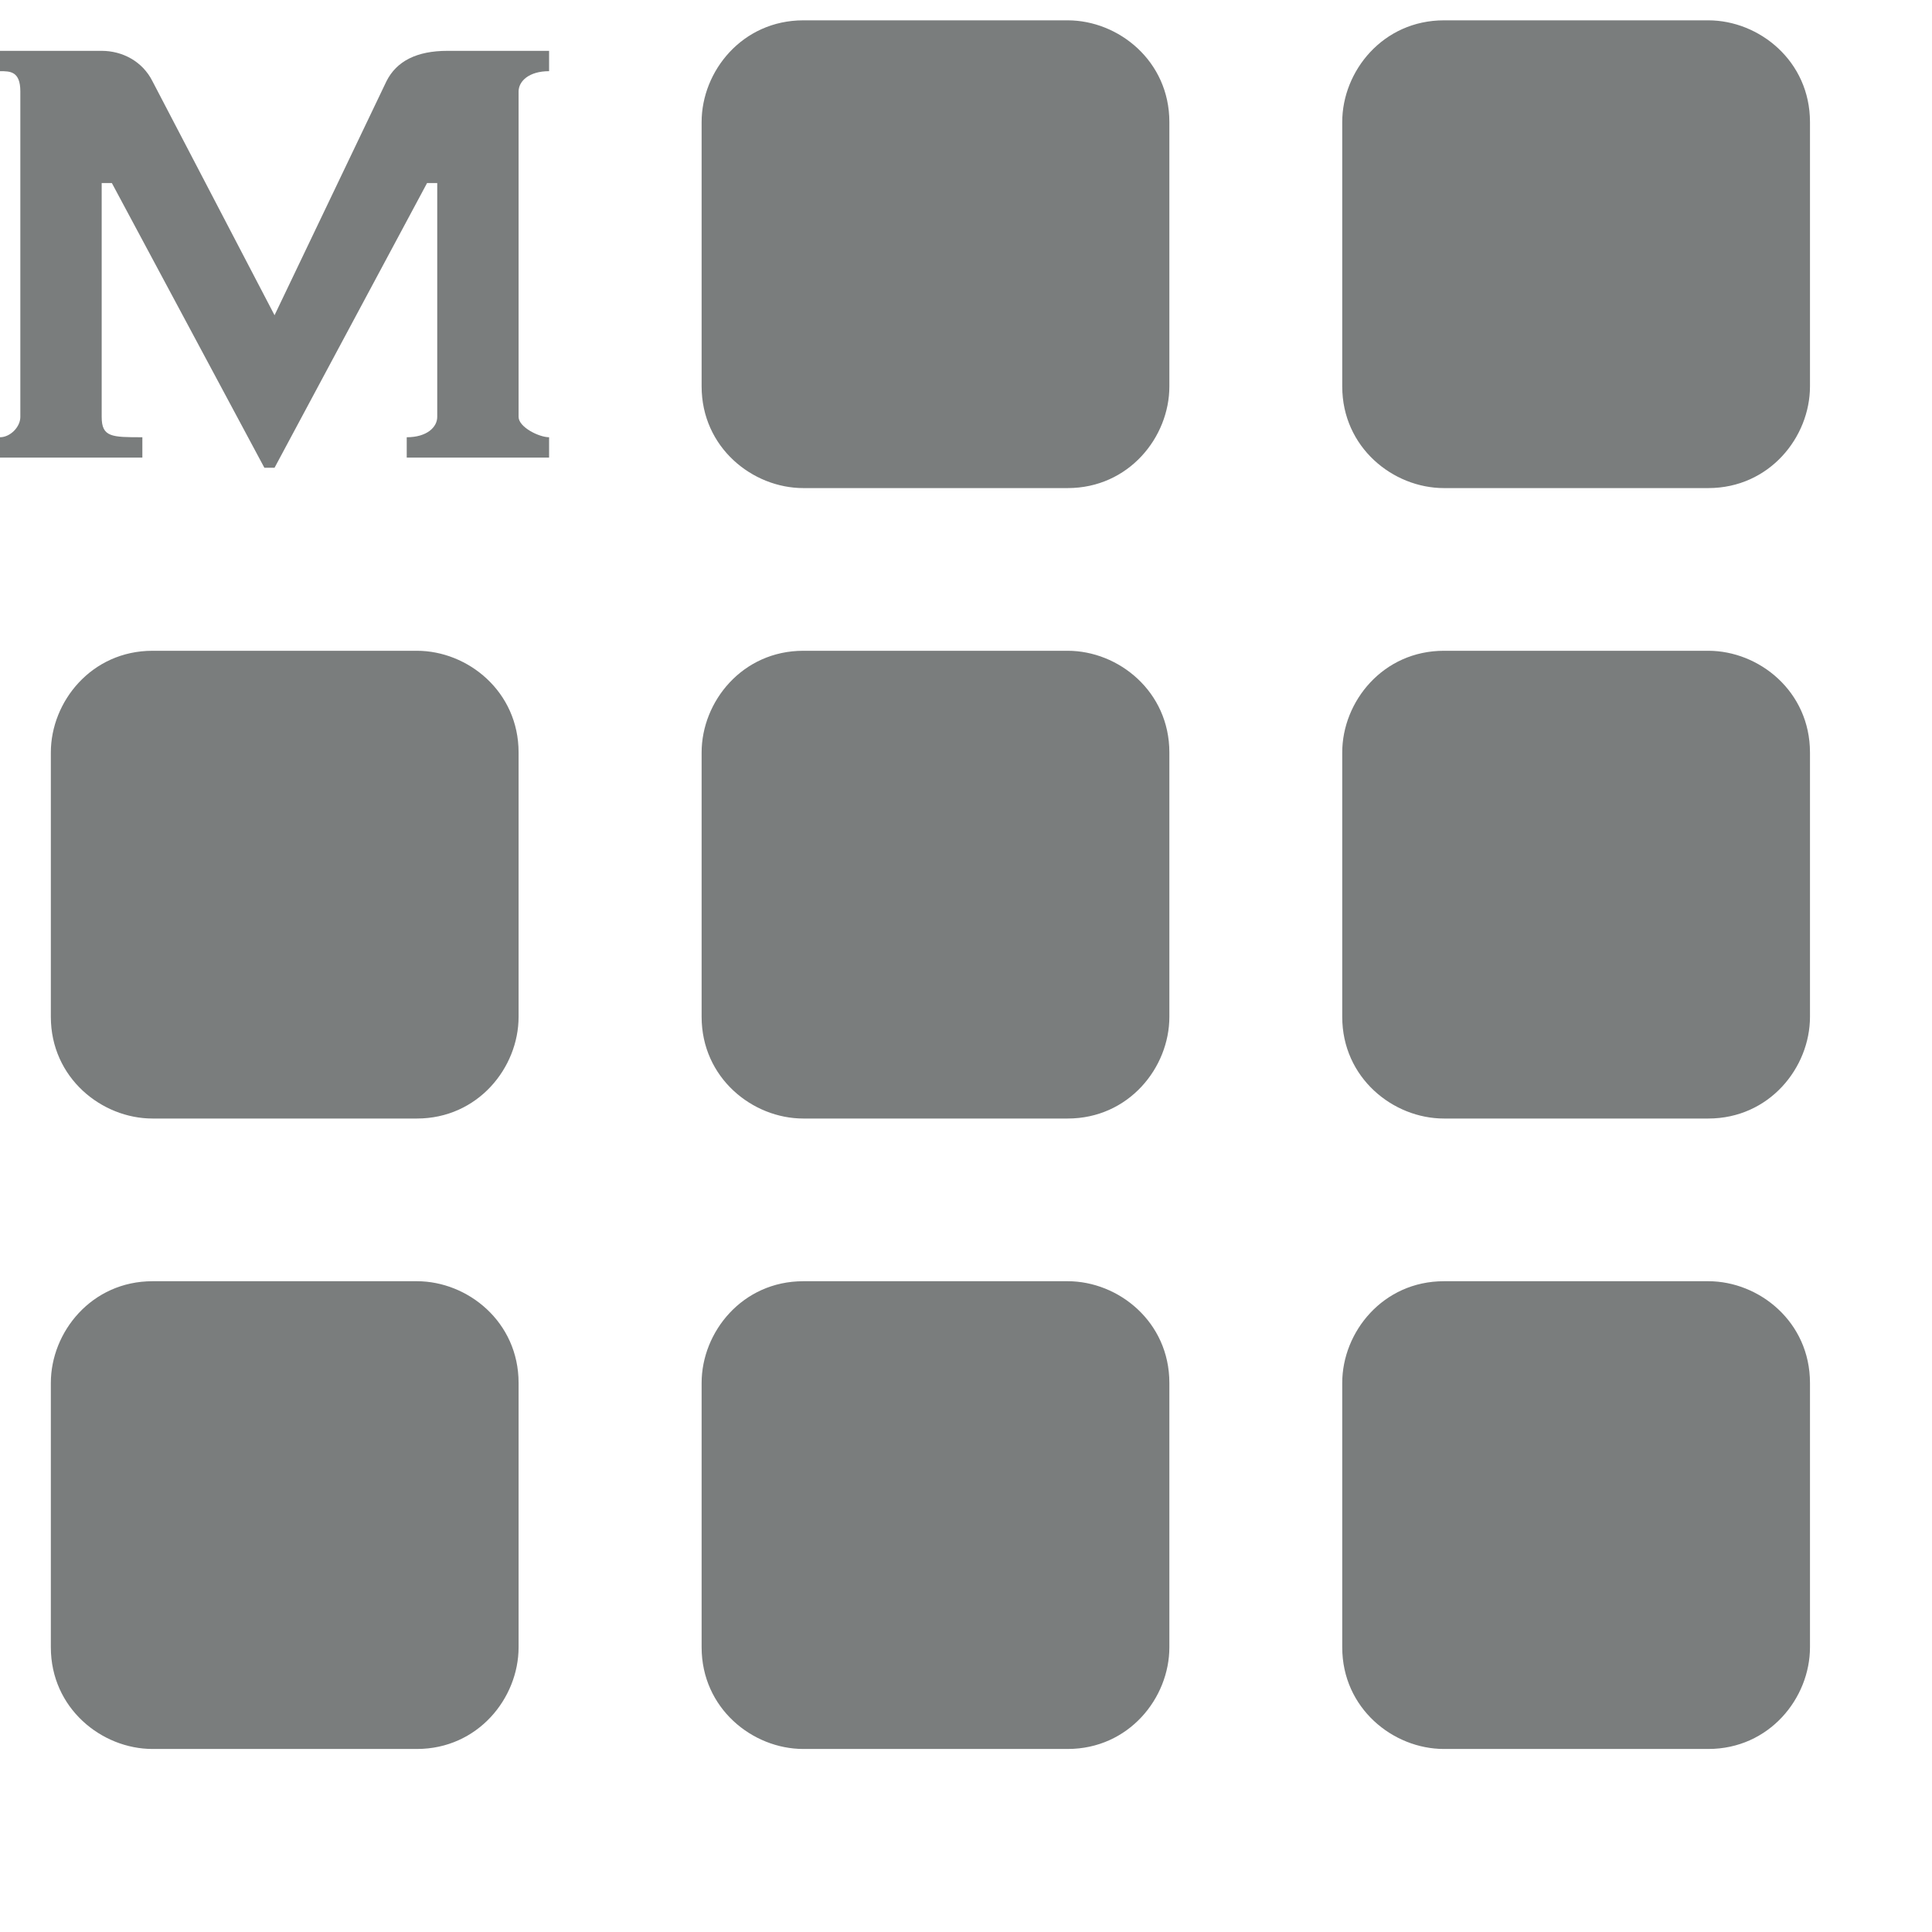
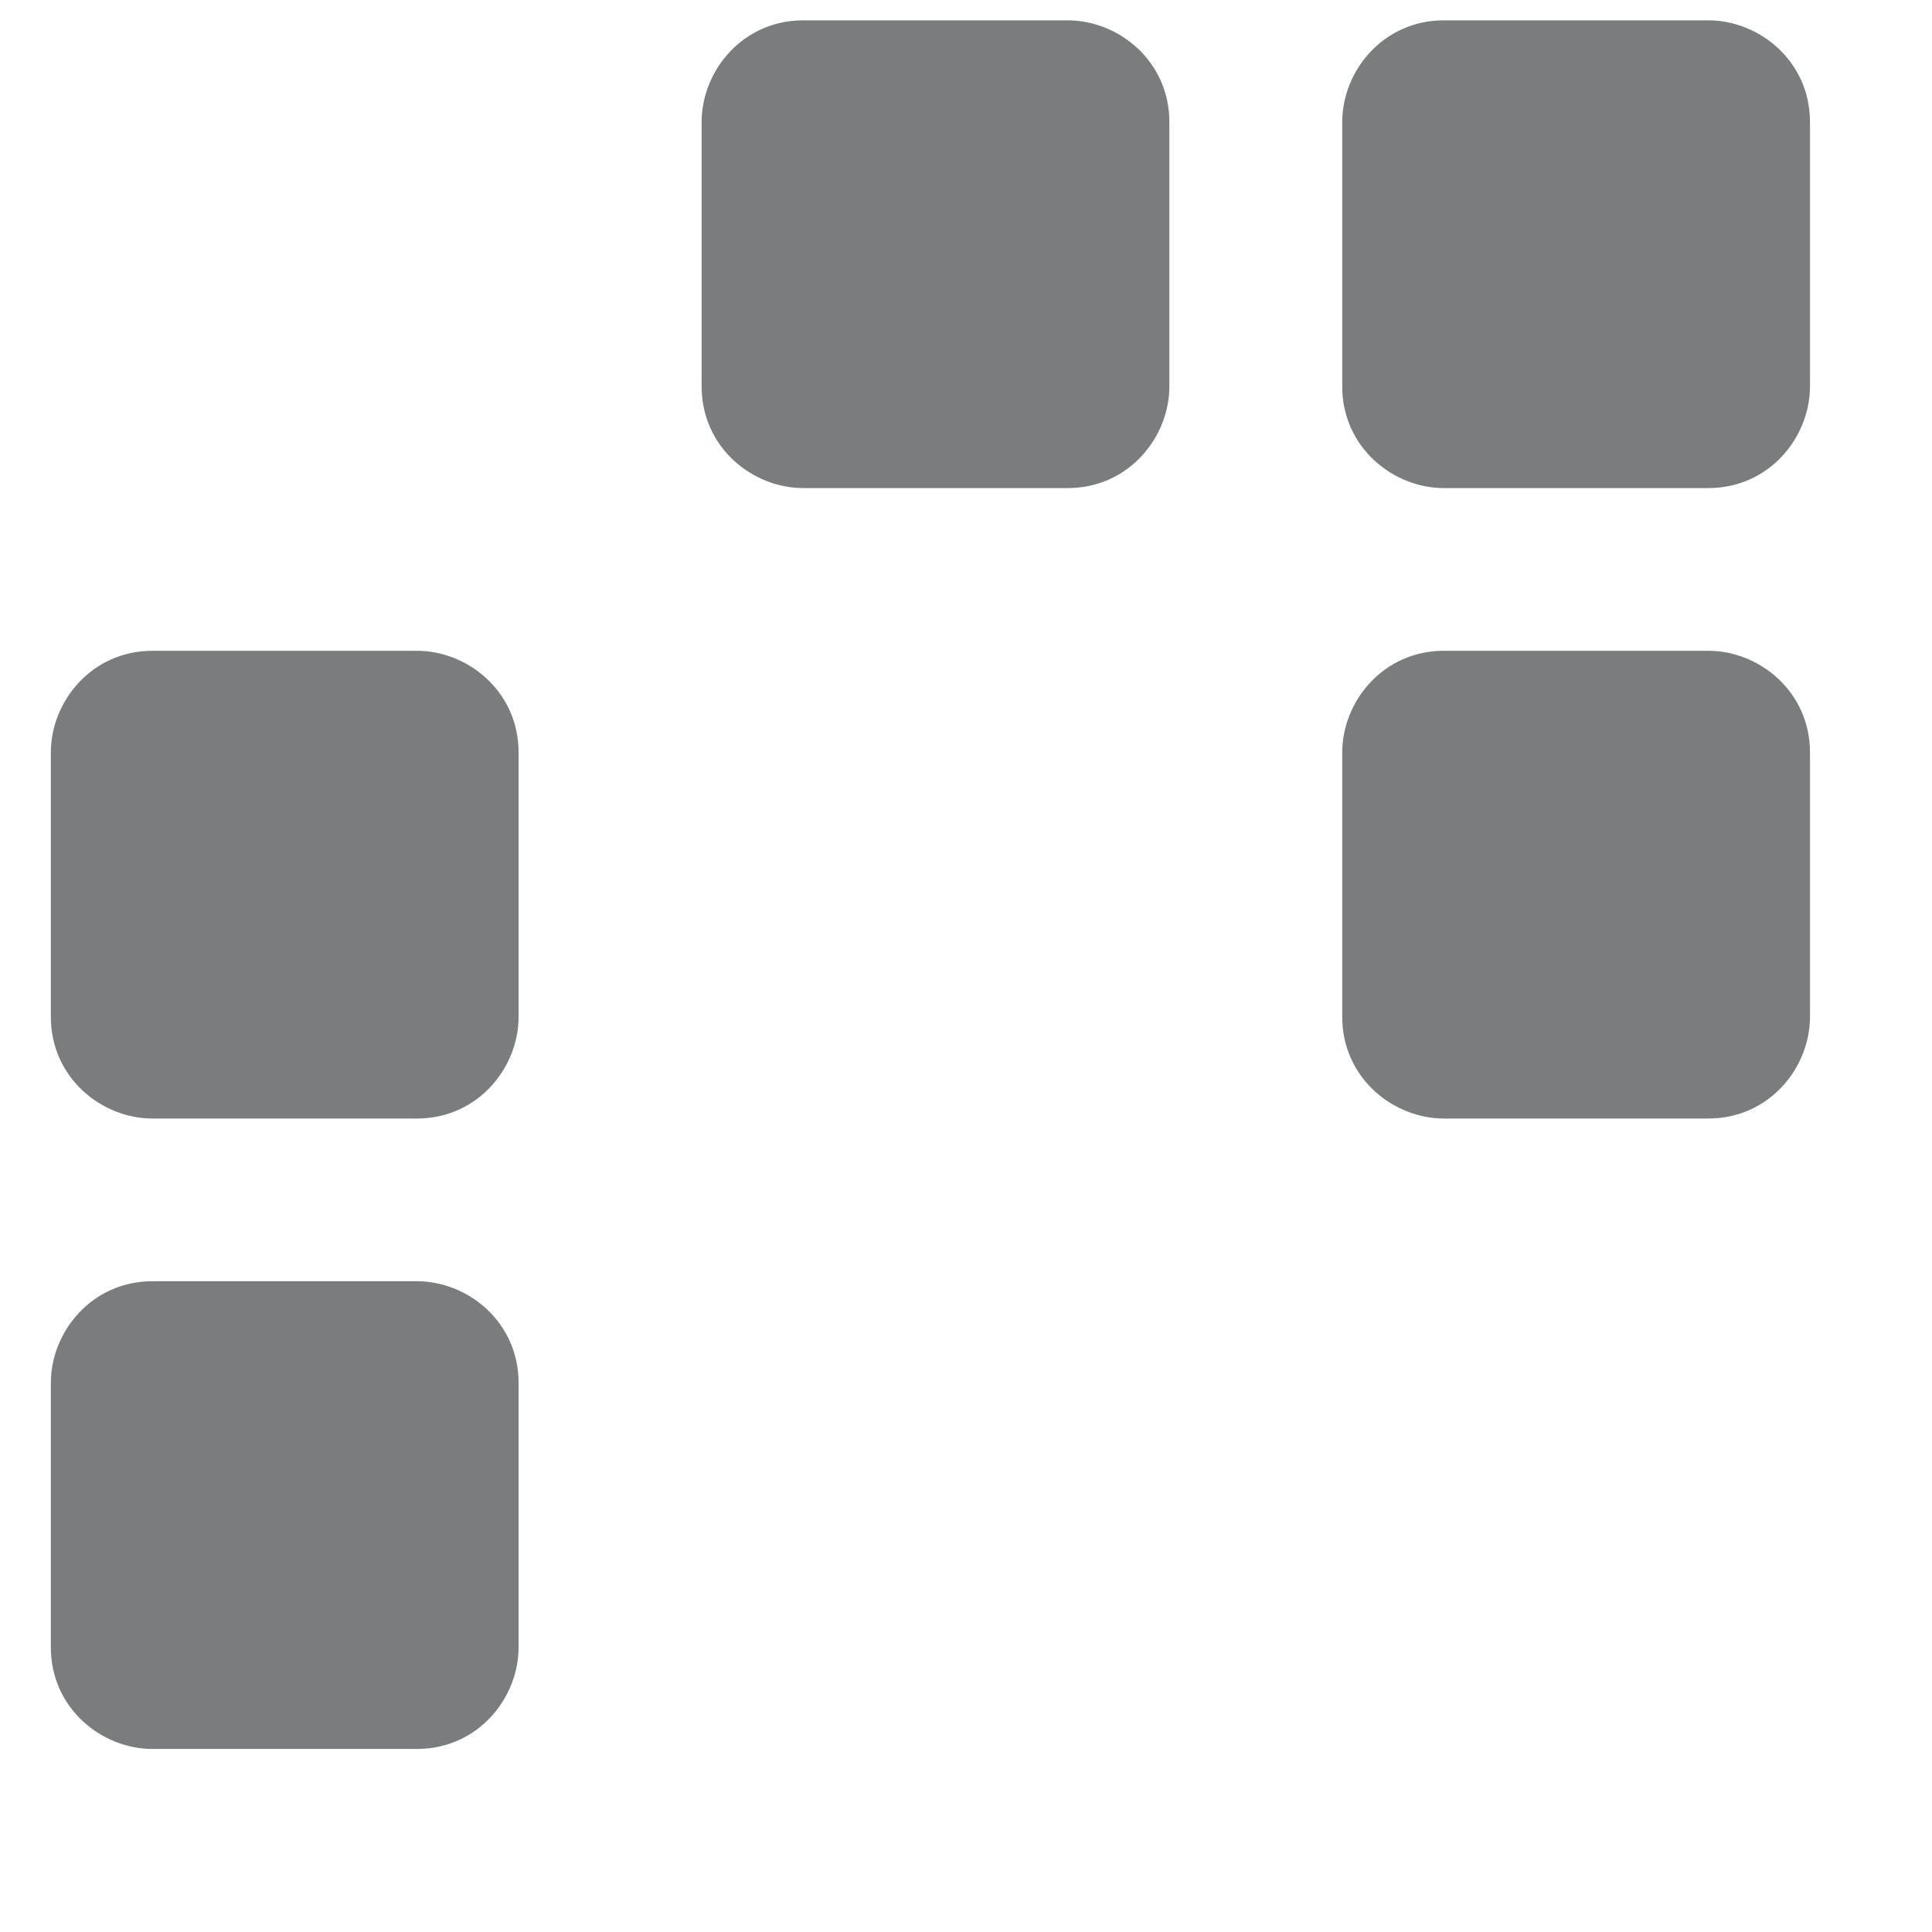
<svg xmlns="http://www.w3.org/2000/svg" version="1.1" width="19" height="19">
  <g fill="#7a7d7d" fill-rule="evenodd" clip-rule="evenodd">
-     <path d="M3.8,0.8L2.7,3.1h0L1.5,0.8C1.4,0.6,1.2,0.5,1,0.5H0v0.2c0.1,0,0.2,0,0.2,0.2v3.2c0,0.1-0.1,0.2-0.2,0.2v0.2   h1.4V4.3C1.1,4.3,1,4.3,1,4.1V1.8h0.1l1.5,2.8h0.1l1.5-2.8h0.1v2.3c0,0.1-0.1,0.2-0.3,0.2v0.2h1.4V4.3c-0.1,0-0.3-0.1-0.3-0.2V0.9   c0-0.1,0.1-0.2,0.3-0.2V0.5h-1C4.1,0.5,3.9,0.6,3.8,0.8" />
    <path d="M11.5,3.8c0,0.5-0.4,1-1,1H7.9c-0.5,0-1-0.4-1-1V1.2c0-0.5,0.4-1,1-1h2.6c0.5,0,1,0.4,1,1V3.8z" />
-     <path d="M11.5,10c0,0.5-0.4,1-1,1H7.9c-0.5,0-1-0.4-1-1V7.4c0-0.5,0.4-1,1-1h2.6c0.5,0,1,0.4,1,1V10z" />
    <path d="M17.8,3.8c0,0.5-0.4,1-1,1h-2.6c-0.5,0-1-0.4-1-1V1.2c0-0.5,0.4-1,1-1h2.6c0.5,0,1,0.4,1,1L17.8,3.8L17.8,3.8z   " />
    <path d="M5.1,10c0,0.5-0.4,1-1,1H1.5c-0.5,0-1-0.4-1-1V7.4c0-0.5,0.4-1,1-1h2.6c0.5,0,1,0.4,1,1V10z" />
    <path d="M17.8,10c0,0.5-0.4,1-1,1h-2.6c-0.5,0-1-0.4-1-1V7.4c0-0.5,0.4-1,1-1h2.6c0.5,0,1,0.4,1,1L17.8,10L17.8,10z" />
-     <path d="M17.8,16.2c0,0.5-0.4,1-1,1h-2.6c-0.5,0-1-0.4-1-1v-2.6c0-0.5,0.4-1,1-1h2.6c0.5,0,1,0.4,1,1L17.8,16.2   L17.8,16.2z" />
-     <path d="M11.5,16.2c0,0.5-0.4,1-1,1H7.9c-0.5,0-1-0.4-1-1v-2.6c0-0.5,0.4-1,1-1h2.6c0.5,0,1,0.4,1,1V16.2z" />
    <path d="M5.1,16.2c0,0.5-0.4,1-1,1H1.5c-0.5,0-1-0.4-1-1v-2.6c0-0.5,0.4-1,1-1h2.6c0.5,0,1,0.4,1,1V16.2z" />
  </g>
</svg>